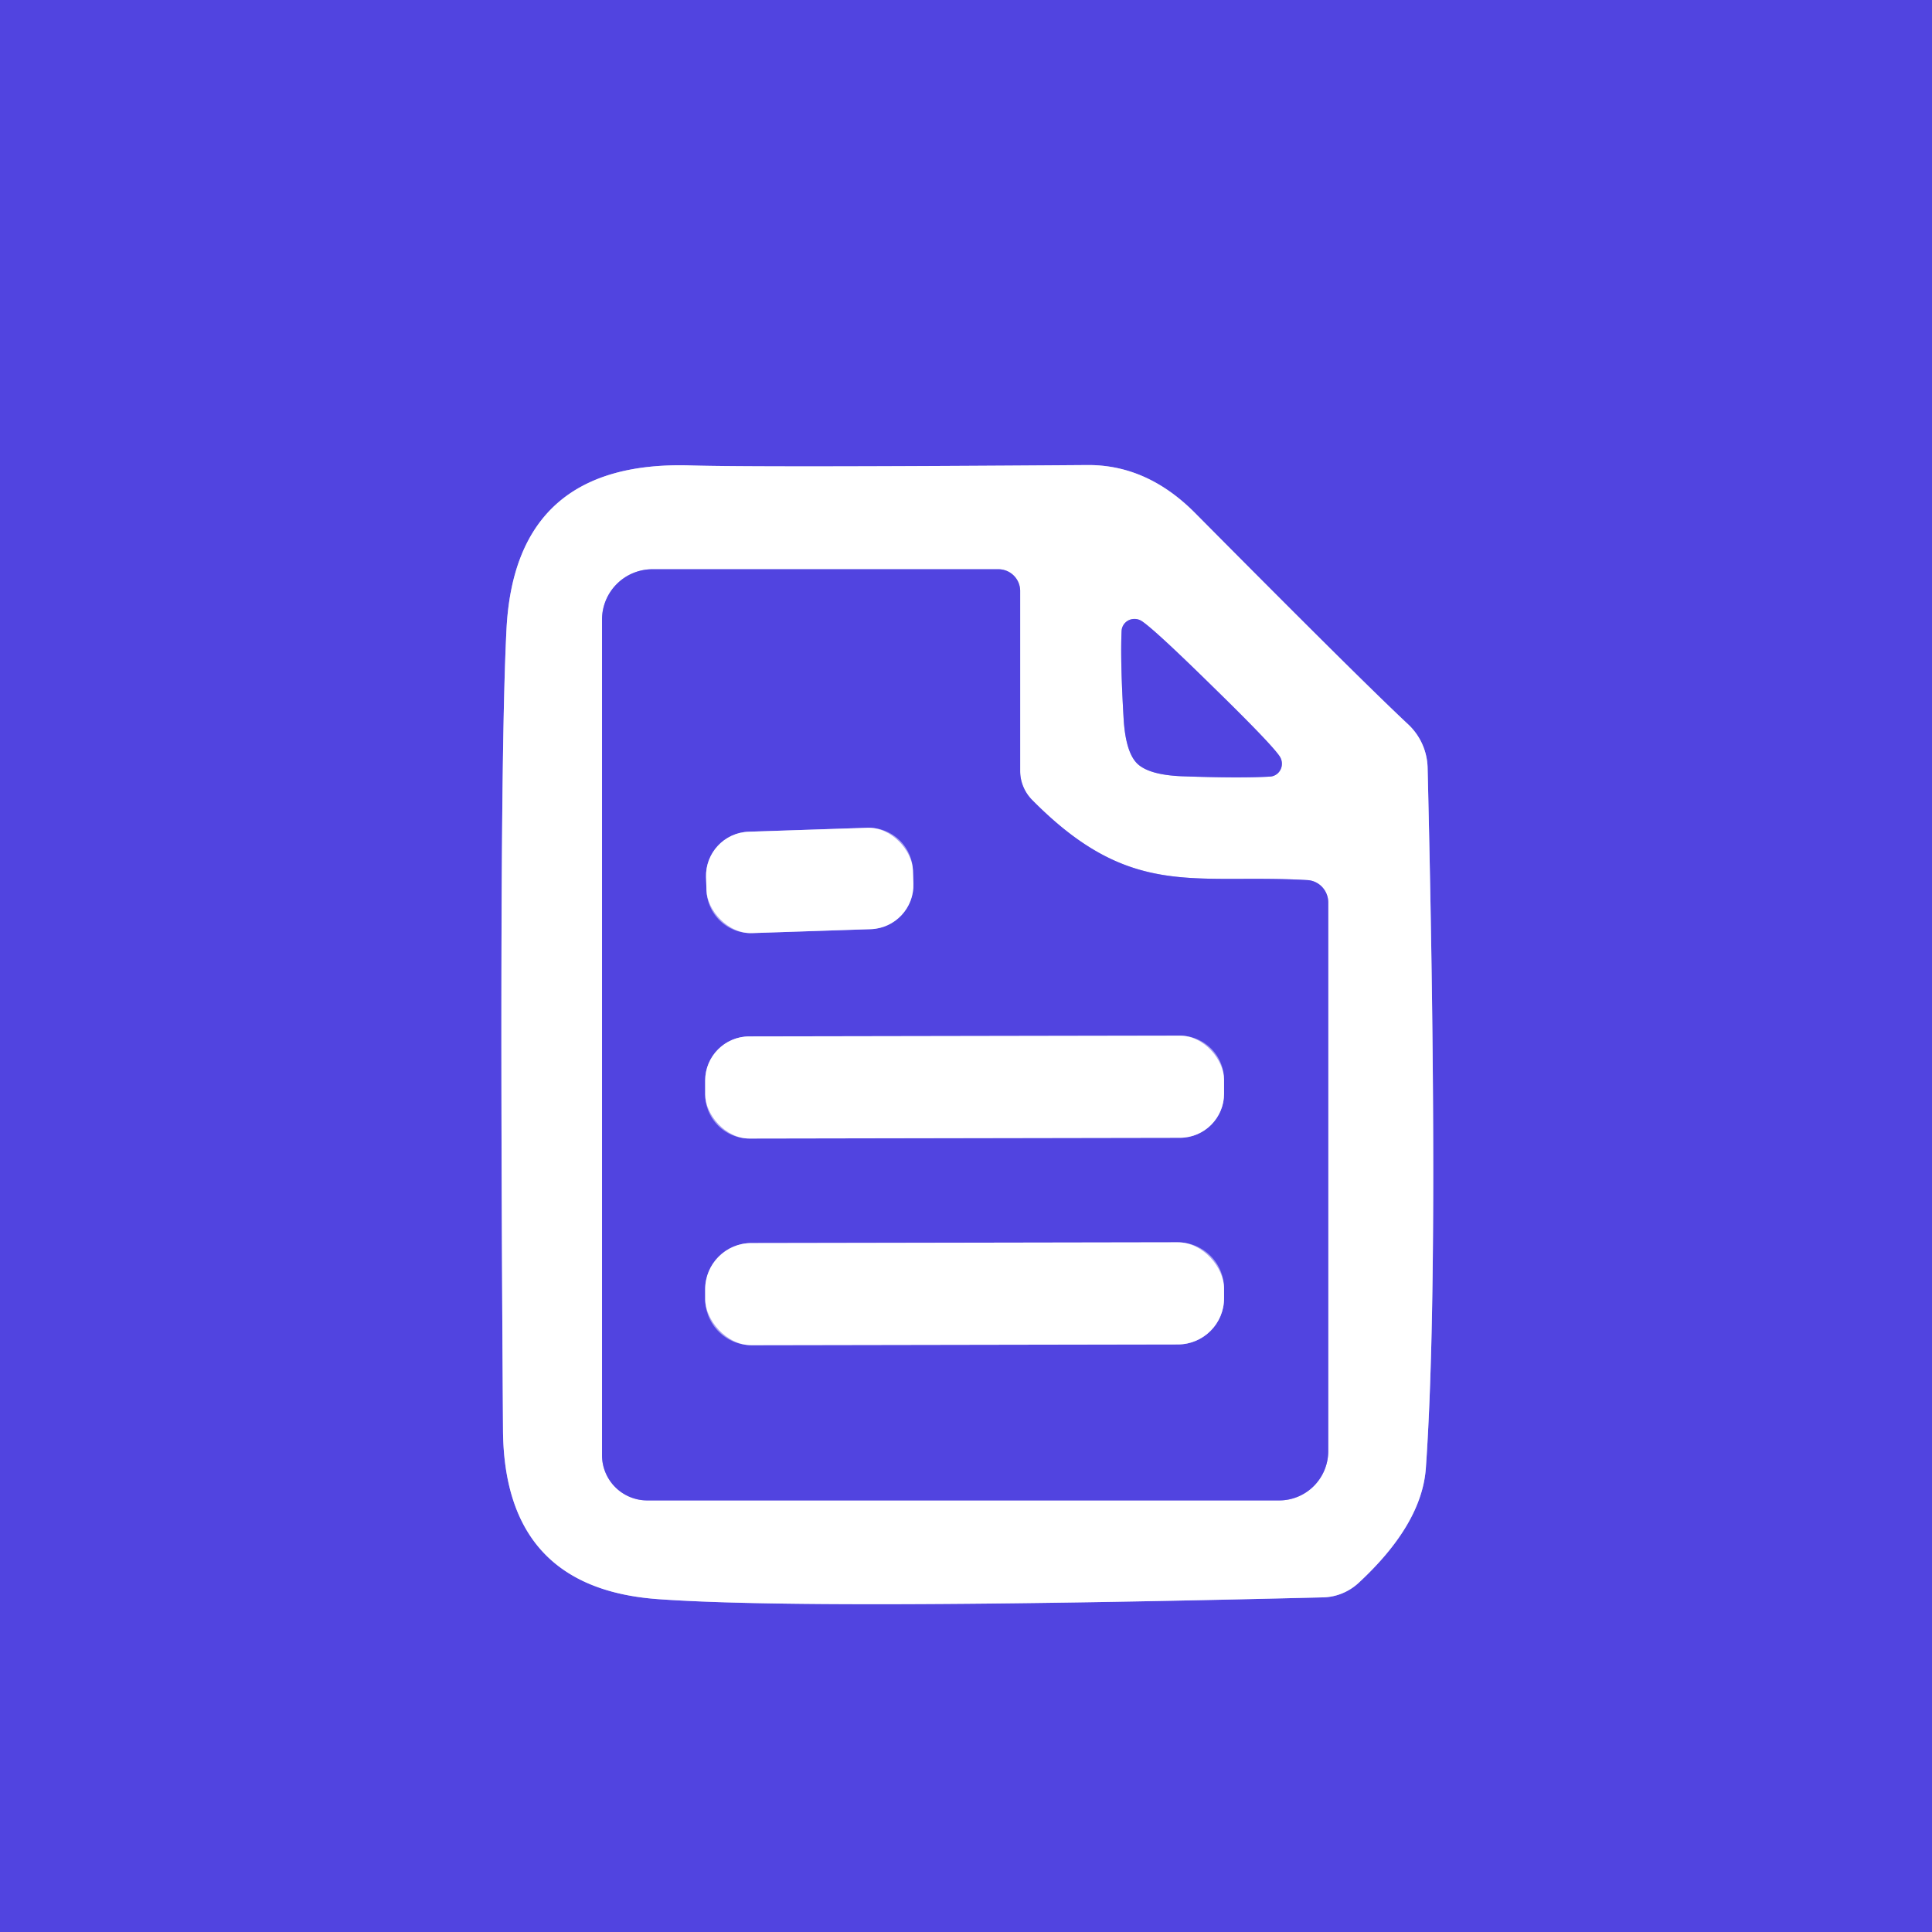
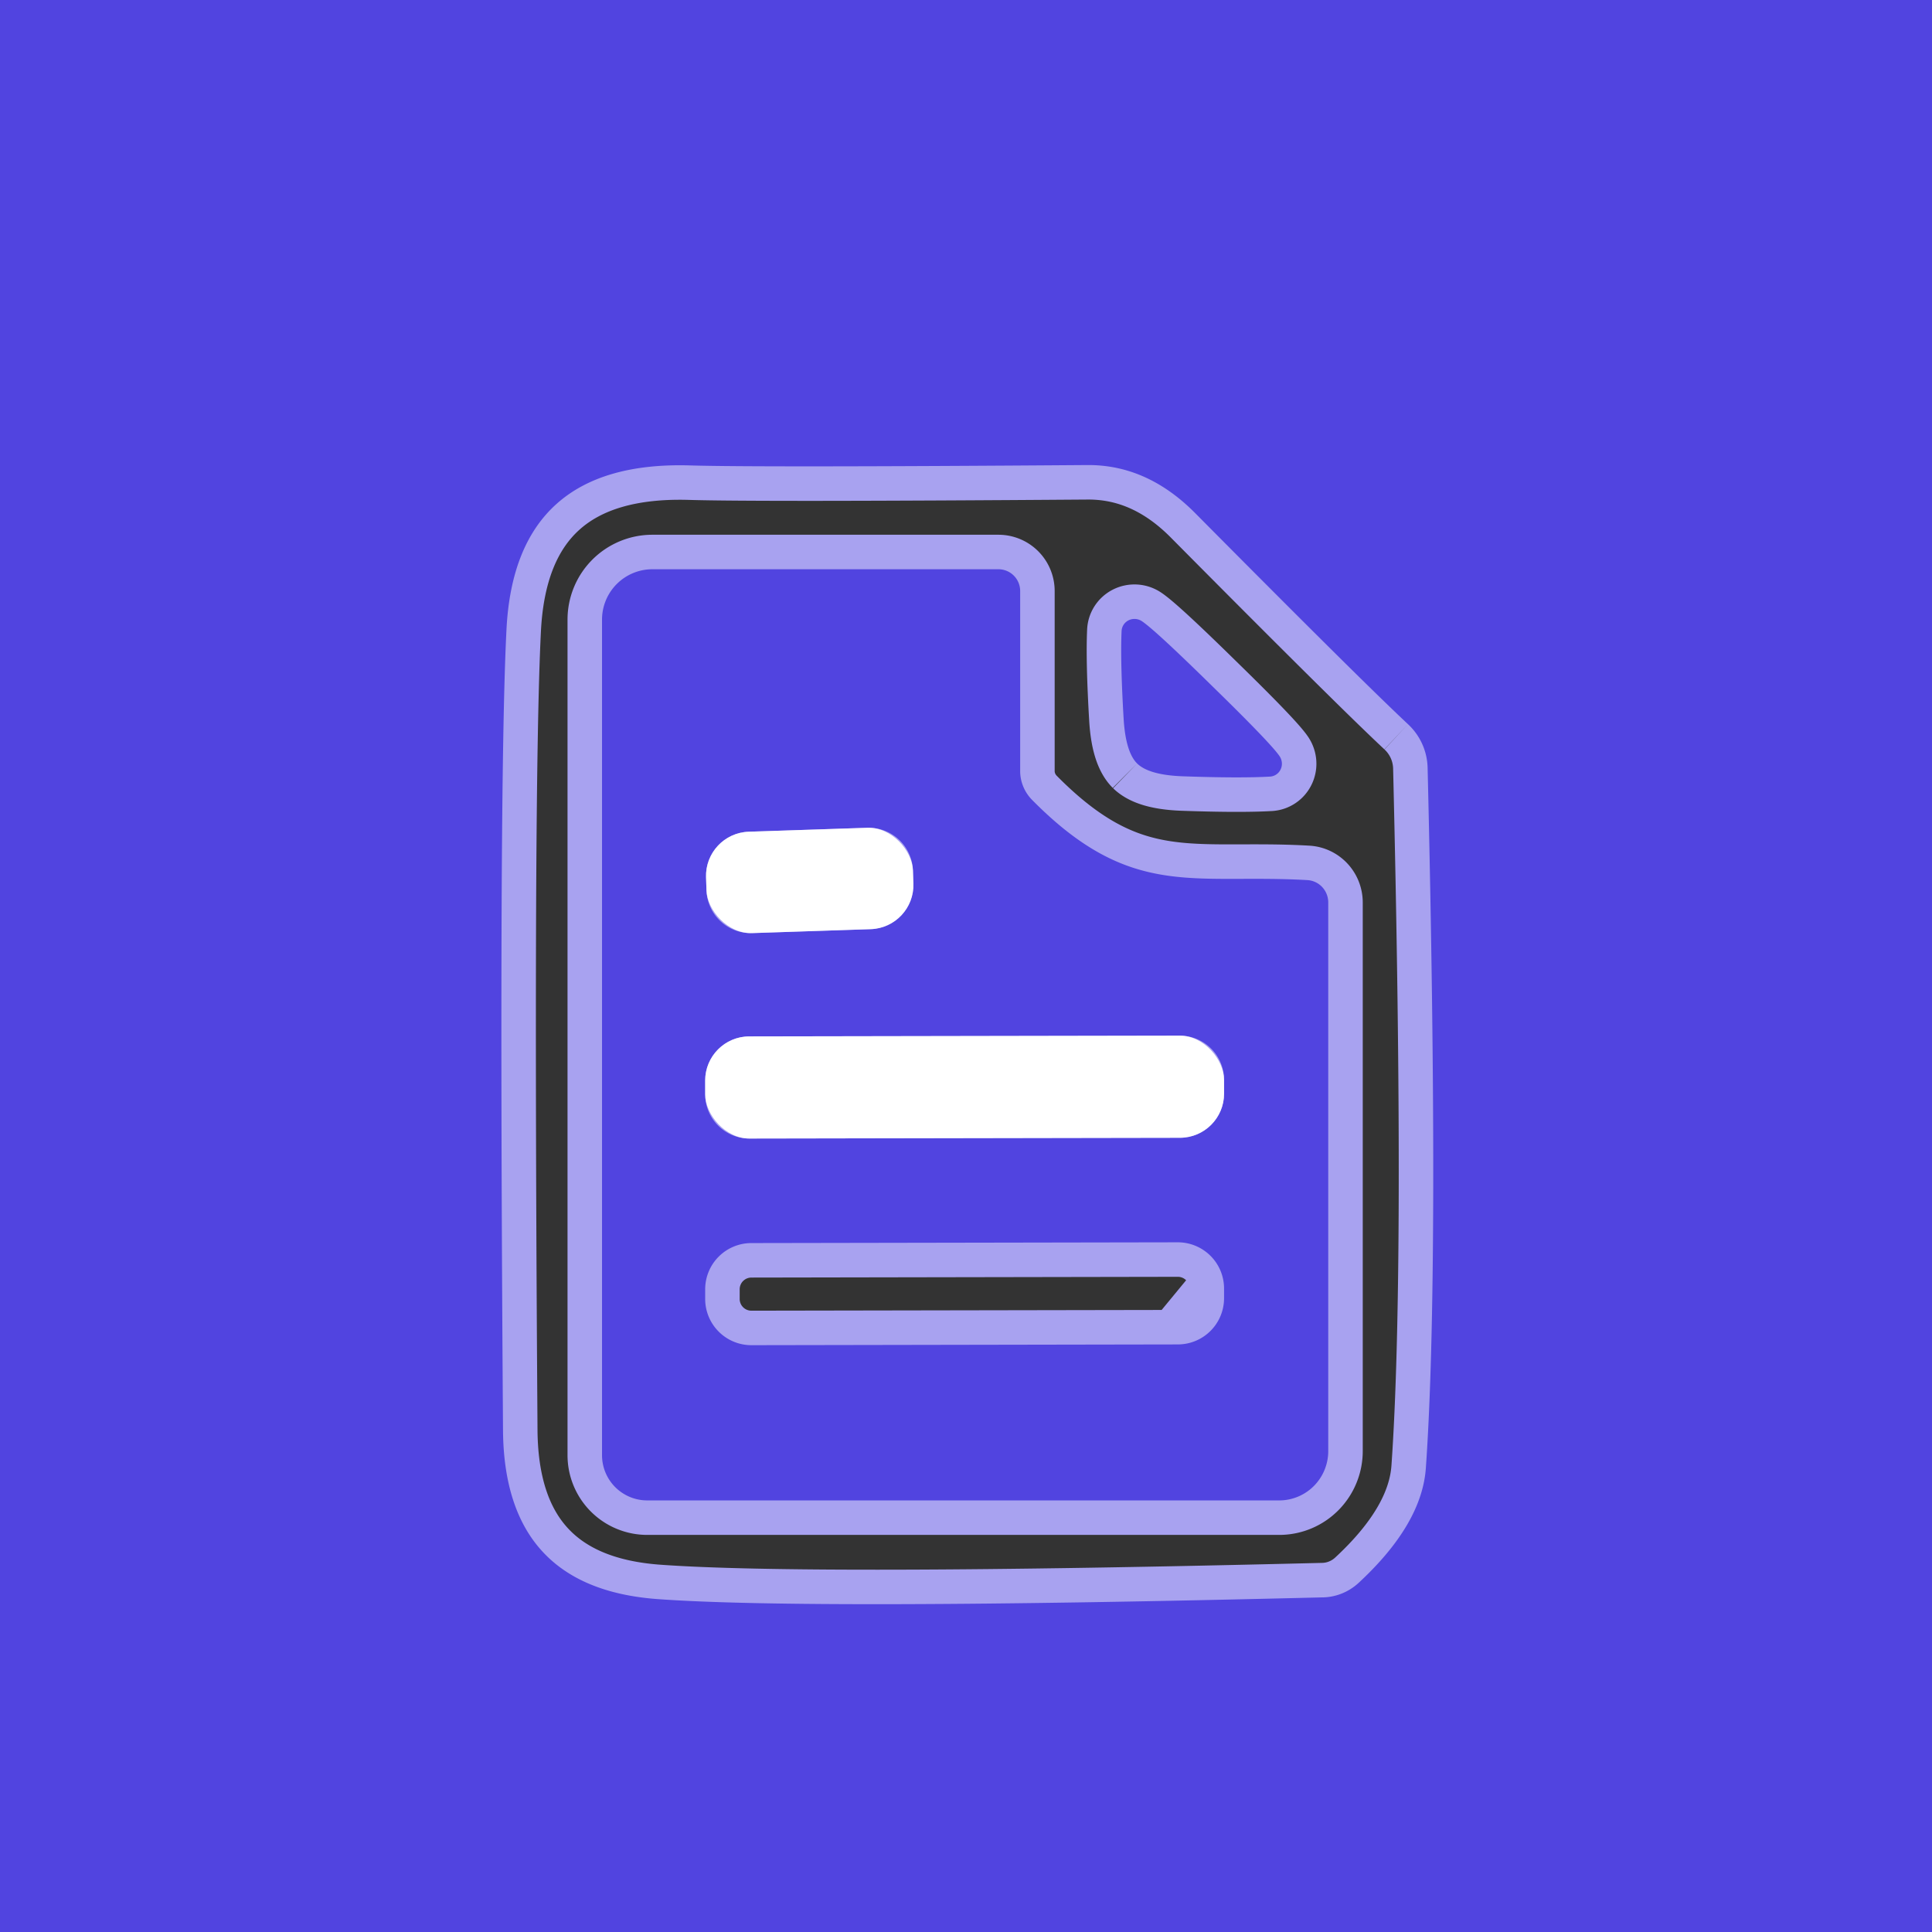
<svg xmlns="http://www.w3.org/2000/svg" version="1.1" viewBox="0.00 0.00 56.00 56.00">
  <rect x="0.00" y="0.00" width="56.00" height="56.00" fill="#333333" stroke="none" />
  <g stroke-width="2.00" fill="none" stroke-linecap="butt">
    <path stroke="#a8a2f0" vector-effect="non-scaling-stroke" d="   M 40.81 20.99   Q 39.41 19.68 34.64 14.87   Q 33.24 13.46 31.50 13.48   Q 21.92 13.55 19.98 13.49   Q 14.92 13.35 14.68 18.26   Q 14.45 22.80 14.58 41.45   Q 14.61 46.02 19.05 46.35   Q 23.41 46.67 38.37 46.30   A 1.59 1.55 -66.5 0 0 39.37 45.89   Q 41.22 44.18 41.33 42.54   Q 41.73 36.84 41.38 22.25   A 1.78 1.78 0.0 0 0 40.81 20.99" />
    <path stroke="#a8a2f0" vector-effect="non-scaling-stroke" d="   M 28.94 16.50   L 18.91 16.50   A 1.46 1.46 0.0 0 0 17.45 17.96   L 17.45 42.18   A 1.31 1.31 0.0 0 0 18.76 43.49   L 37.08 43.49   A 1.43 1.42 -90.0 0 0 38.50 42.06   L 38.50 26.16   A 0.65 0.64 -88.6 0 0 37.89 25.51   C 34.58 25.32 32.78 26.09 29.91 23.18   A 1.21 1.18 23.4 0 1 29.57 22.35   L 29.57 17.13   A 0.63 0.63 0.0 0 0 28.94 16.50" />
    <path stroke="#a8a2f0" vector-effect="non-scaling-stroke" d="   M 32.96 22.13   Q 33.30 22.46 34.25 22.50   Q 35.94 22.56 36.81 22.51   A 0.38 0.37 71.1 0 0 37.09 21.92   Q 36.84 21.55 35.15 19.90   Q 33.46 18.24 33.09 18.00   A 0.38 0.37 17.7 0 0 32.51 18.29   Q 32.47 19.16 32.57 20.85   Q 32.63 21.80 32.96 22.13" />
    <path stroke="#a8a2f0" vector-effect="non-scaling-stroke" d="   M 26.462 25.231   A 1.28 1.28 0.0 0 0 25.14 23.994   L 21.702 24.108   A 1.28 1.28 0.0 0 0 20.465 25.43   L 20.478 25.809   A 1.28 1.28 0.0 0 0 21.8 27.046   L 25.238 26.932   A 1.28 1.28 0.0 0 0 26.475 25.61   L 26.462 25.231" />
    <path stroke="#a8a2f0" vector-effect="non-scaling-stroke" d="   M 35.48 31.297   A 1.28 1.28 0.0 0 0 34.197 30.019   L 21.717 30.041   A 1.28 1.28 0.0 0 0 20.44 31.323   L 20.44 31.723   A 1.28 1.28 0.0 0 0 21.723 33.001   L 34.203 32.979   A 1.28 1.28 0.0 0 0 35.48 31.697   L 35.48 31.297" />
-     <path stroke="#a8a2f0" vector-effect="non-scaling-stroke" d="   M 35.48 37.347   A 1.34 1.34 0.0 0 0 34.137 36.009   L 21.777 36.031   A 1.34 1.34 0.0 0 0 20.44 37.373   L 20.44 37.653   A 1.34 1.34 0.0 0 0 21.783 38.991   L 34.143 38.969   A 1.34 1.34 0.0 0 0 35.48 37.627   L 35.48 37.347" />
+     <path stroke="#a8a2f0" vector-effect="non-scaling-stroke" d="   M 35.48 37.347   A 1.34 1.34 0.0 0 0 34.137 36.009   L 21.777 36.031   A 1.34 1.34 0.0 0 0 20.44 37.373   L 20.44 37.653   A 1.34 1.34 0.0 0 0 21.783 38.991   L 34.143 38.969   L 35.48 37.347" />
  </g>
  <path fill="#5144e0" d="   M 56.00 0.00   L 56.00 56.00   L 0.00 56.00   L 0.00 0.00   L 56.00 0.00   Z   M 40.81 20.99   Q 39.41 19.68 34.64 14.87   Q 33.24 13.46 31.50 13.48   Q 21.92 13.55 19.98 13.49   Q 14.92 13.35 14.68 18.26   Q 14.45 22.80 14.58 41.45   Q 14.61 46.02 19.05 46.35   Q 23.41 46.67 38.37 46.30   A 1.59 1.55 -66.5 0 0 39.37 45.89   Q 41.22 44.18 41.33 42.54   Q 41.73 36.84 41.38 22.25   A 1.78 1.78 0.0 0 0 40.81 20.99   Z" />
-   <path fill="#ffffff" d="   M 41.38 22.25   Q 41.73 36.84 41.33 42.54   Q 41.22 44.18 39.37 45.89   A 1.59 1.55 -66.5 0 1 38.37 46.30   Q 23.41 46.67 19.05 46.35   Q 14.61 46.02 14.58 41.45   Q 14.45 22.80 14.68 18.26   Q 14.92 13.35 19.98 13.49   Q 21.92 13.55 31.50 13.48   Q 33.24 13.46 34.64 14.87   Q 39.41 19.68 40.81 20.99   A 1.78 1.78 0.0 0 1 41.38 22.25   Z   M 28.94 16.50   L 18.91 16.50   A 1.46 1.46 0.0 0 0 17.45 17.96   L 17.45 42.18   A 1.31 1.31 0.0 0 0 18.76 43.49   L 37.08 43.49   A 1.43 1.42 -90.0 0 0 38.50 42.06   L 38.50 26.16   A 0.65 0.64 -88.6 0 0 37.89 25.51   C 34.58 25.32 32.78 26.09 29.91 23.18   A 1.21 1.18 23.4 0 1 29.57 22.35   L 29.57 17.13   A 0.63 0.63 0.0 0 0 28.94 16.50   Z   M 32.96 22.13   Q 33.30 22.46 34.25 22.50   Q 35.94 22.56 36.81 22.51   A 0.38 0.37 71.1 0 0 37.09 21.92   Q 36.84 21.55 35.15 19.90   Q 33.46 18.24 33.09 18.00   A 0.38 0.37 17.7 0 0 32.51 18.29   Q 32.47 19.16 32.57 20.85   Q 32.63 21.80 32.96 22.13   Z" />
  <path fill="#5144e0" d="   M 29.57 17.13   L 29.57 22.35   A 1.21 1.18 23.4 0 0 29.91 23.18   C 32.78 26.09 34.58 25.32 37.89 25.51   A 0.65 0.64 -88.6 0 1 38.50 26.16   L 38.50 42.06   A 1.43 1.42 90.0 0 1 37.08 43.49   L 18.76 43.49   A 1.31 1.31 0.0 0 1 17.45 42.18   L 17.45 17.96   A 1.46 1.46 0.0 0 1 18.91 16.50   L 28.94 16.50   A 0.63 0.63 0.0 0 1 29.57 17.13   Z   M 26.462 25.231   A 1.28 1.28 0.0 0 0 25.14 23.994   L 21.702 24.108   A 1.28 1.28 0.0 0 0 20.465 25.43   L 20.478 25.809   A 1.28 1.28 0.0 0 0 21.8 27.046   L 25.238 26.932   A 1.28 1.28 0.0 0 0 26.475 25.61   L 26.462 25.231   Z   M 35.48 31.297   A 1.28 1.28 0.0 0 0 34.197 30.019   L 21.717 30.041   A 1.28 1.28 0.0 0 0 20.44 31.323   L 20.44 31.723   A 1.28 1.28 0.0 0 0 21.723 33.001   L 34.203 32.979   A 1.28 1.28 0.0 0 0 35.48 31.697   L 35.48 31.297   Z   M 35.48 37.347   A 1.34 1.34 0.0 0 0 34.137 36.009   L 21.777 36.031   A 1.34 1.34 0.0 0 0 20.44 37.373   L 20.44 37.653   A 1.34 1.34 0.0 0 0 21.783 38.991   L 34.143 38.969   A 1.34 1.34 0.0 0 0 35.48 37.627   L 35.48 37.347   Z" />
  <path fill="#5144e0" d="   M 35.15 19.90   Q 36.84 21.55 37.09 21.92   A 0.38 0.37 71.1 0 1 36.81 22.51   Q 35.94 22.56 34.25 22.50   Q 33.30 22.46 32.96 22.13   Q 32.63 21.80 32.57 20.85   Q 32.47 19.16 32.51 18.29   A 0.38 0.37 17.7 0 1 33.09 18.00   Q 33.46 18.24 35.15 19.90   Z" />
  <rect fill="#ffffff" x="-3.00" y="-1.47" transform="translate(23.47,25.52) rotate(-1.9)" width="6.00" height="2.94" rx="1.28" />
  <rect fill="#ffffff" x="-7.52" y="-1.48" transform="translate(27.96,31.51) rotate(-0.1)" width="15.04" height="2.96" rx="1.28" />
-   <rect fill="#ffffff" x="-7.52" y="-1.48" transform="translate(27.96,37.50) rotate(-0.1)" width="15.04" height="2.96" rx="1.34" />
</svg>